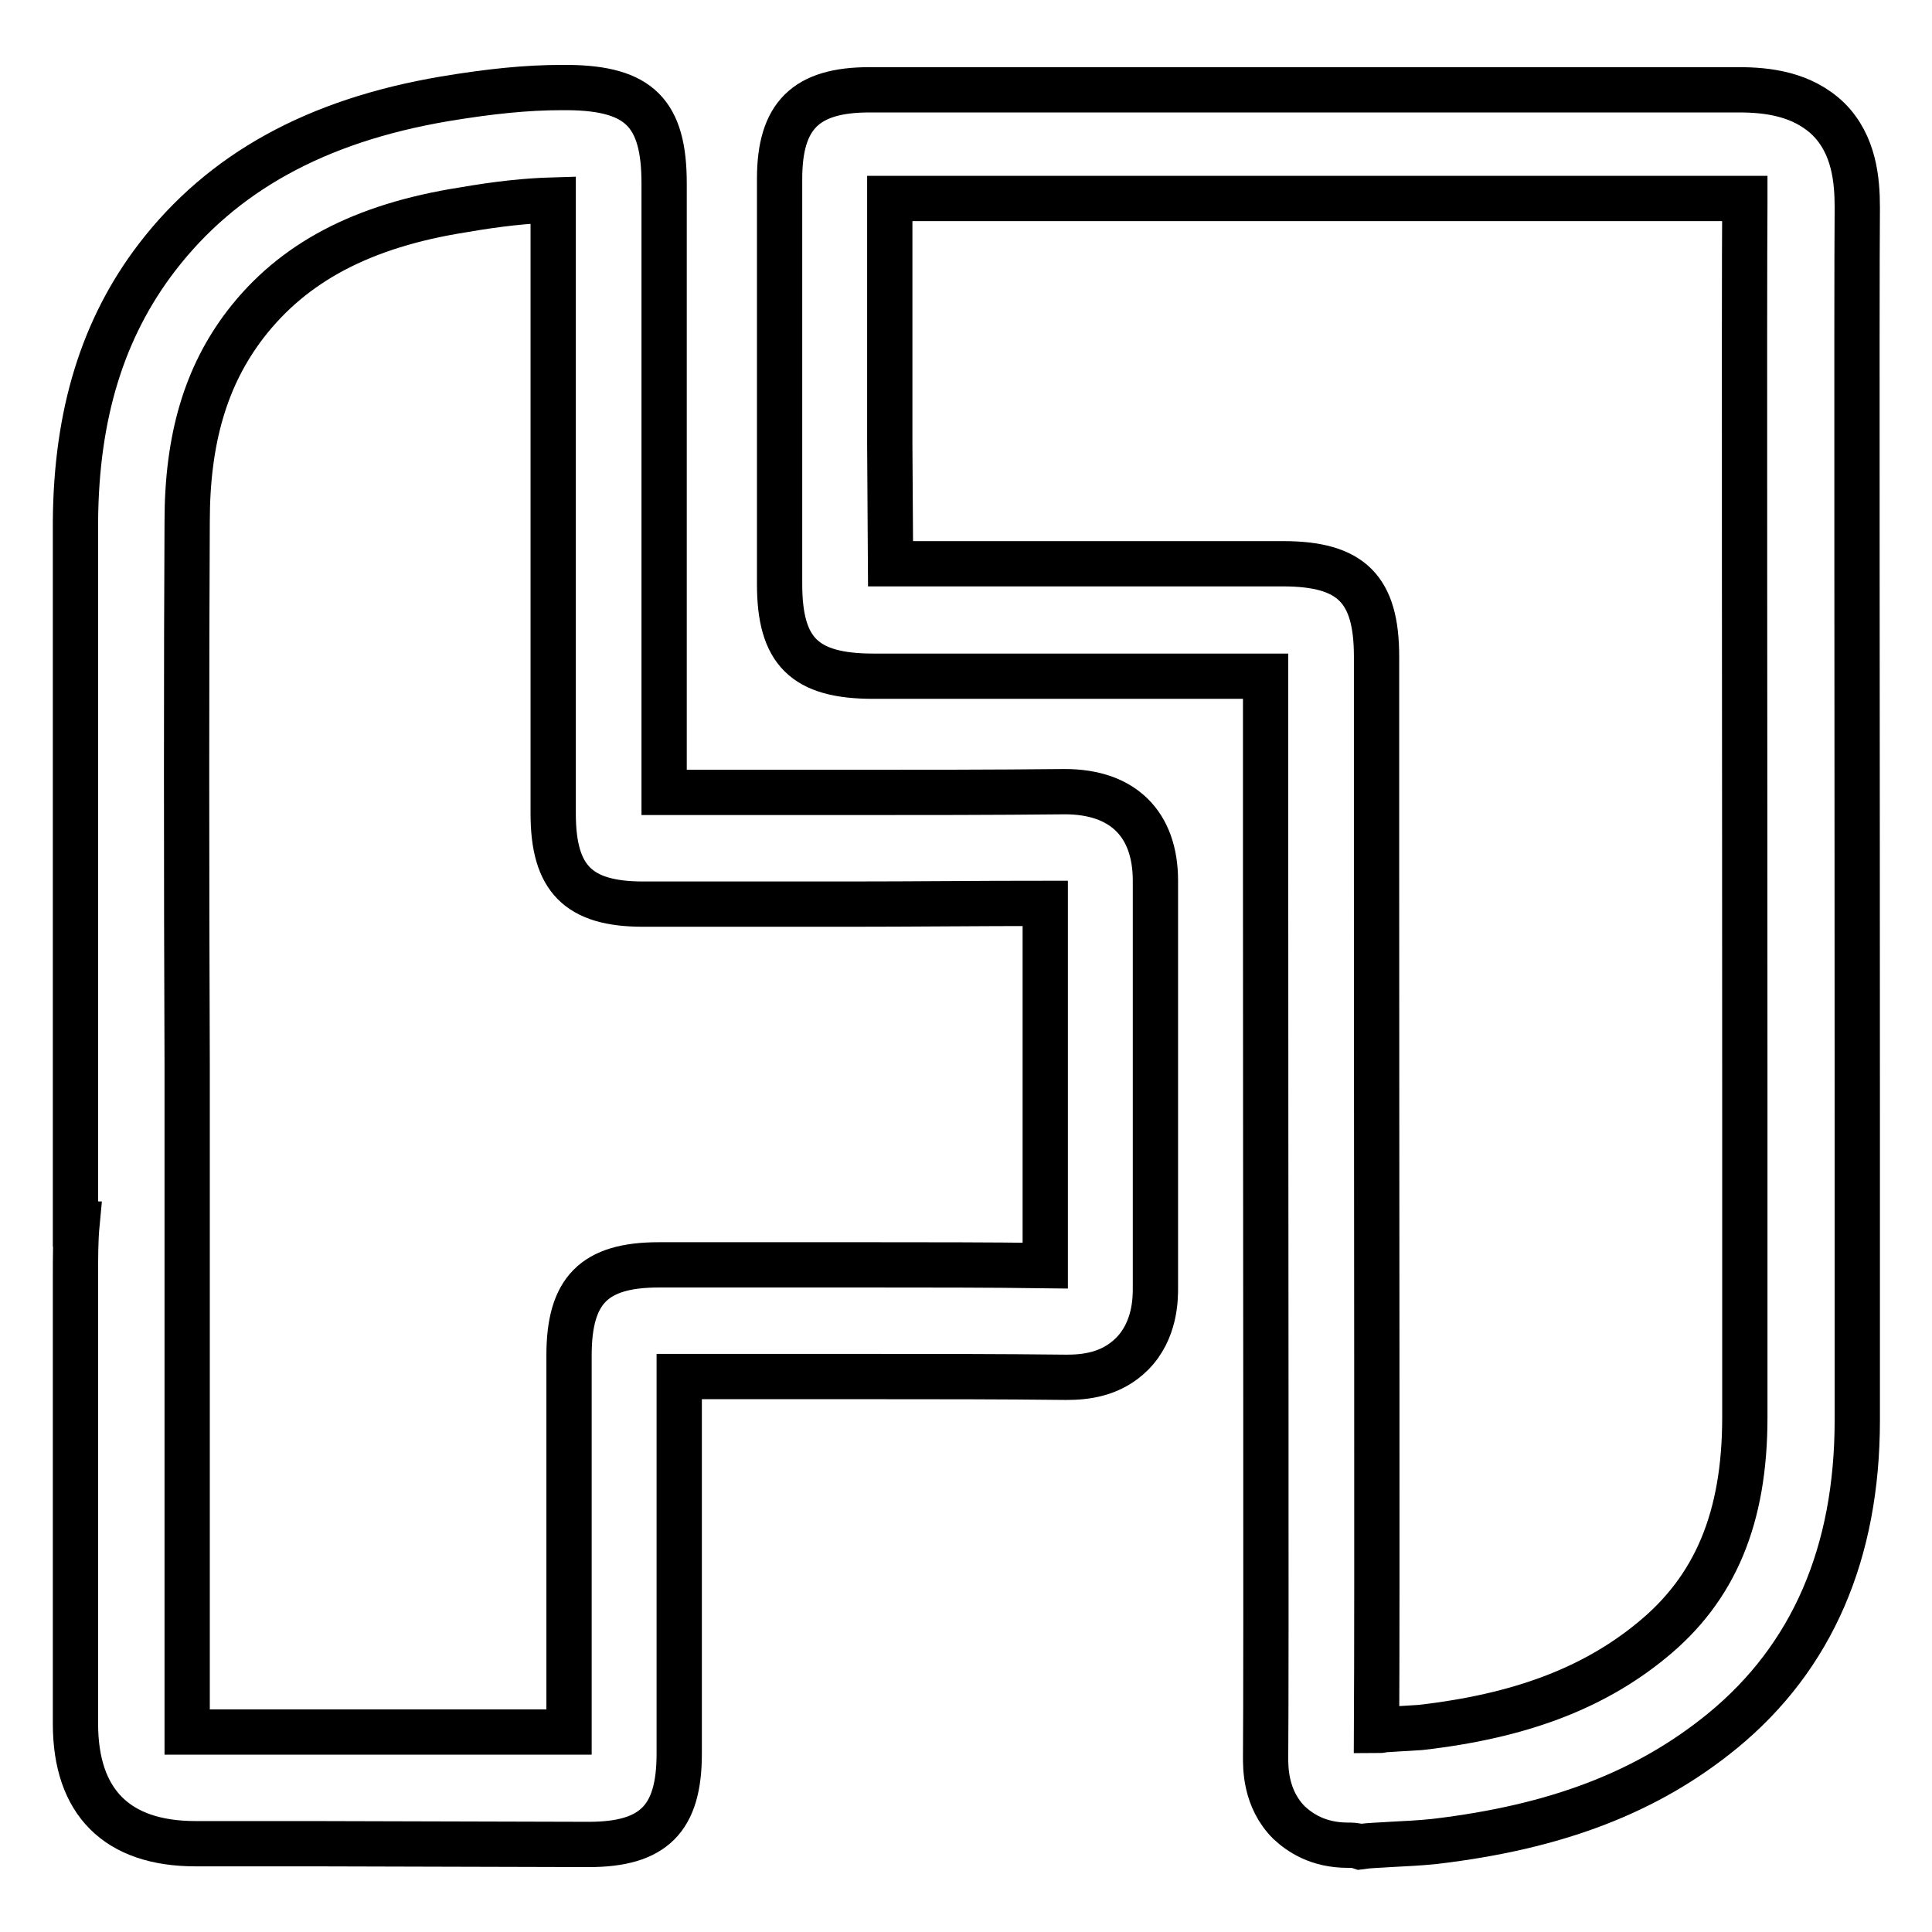
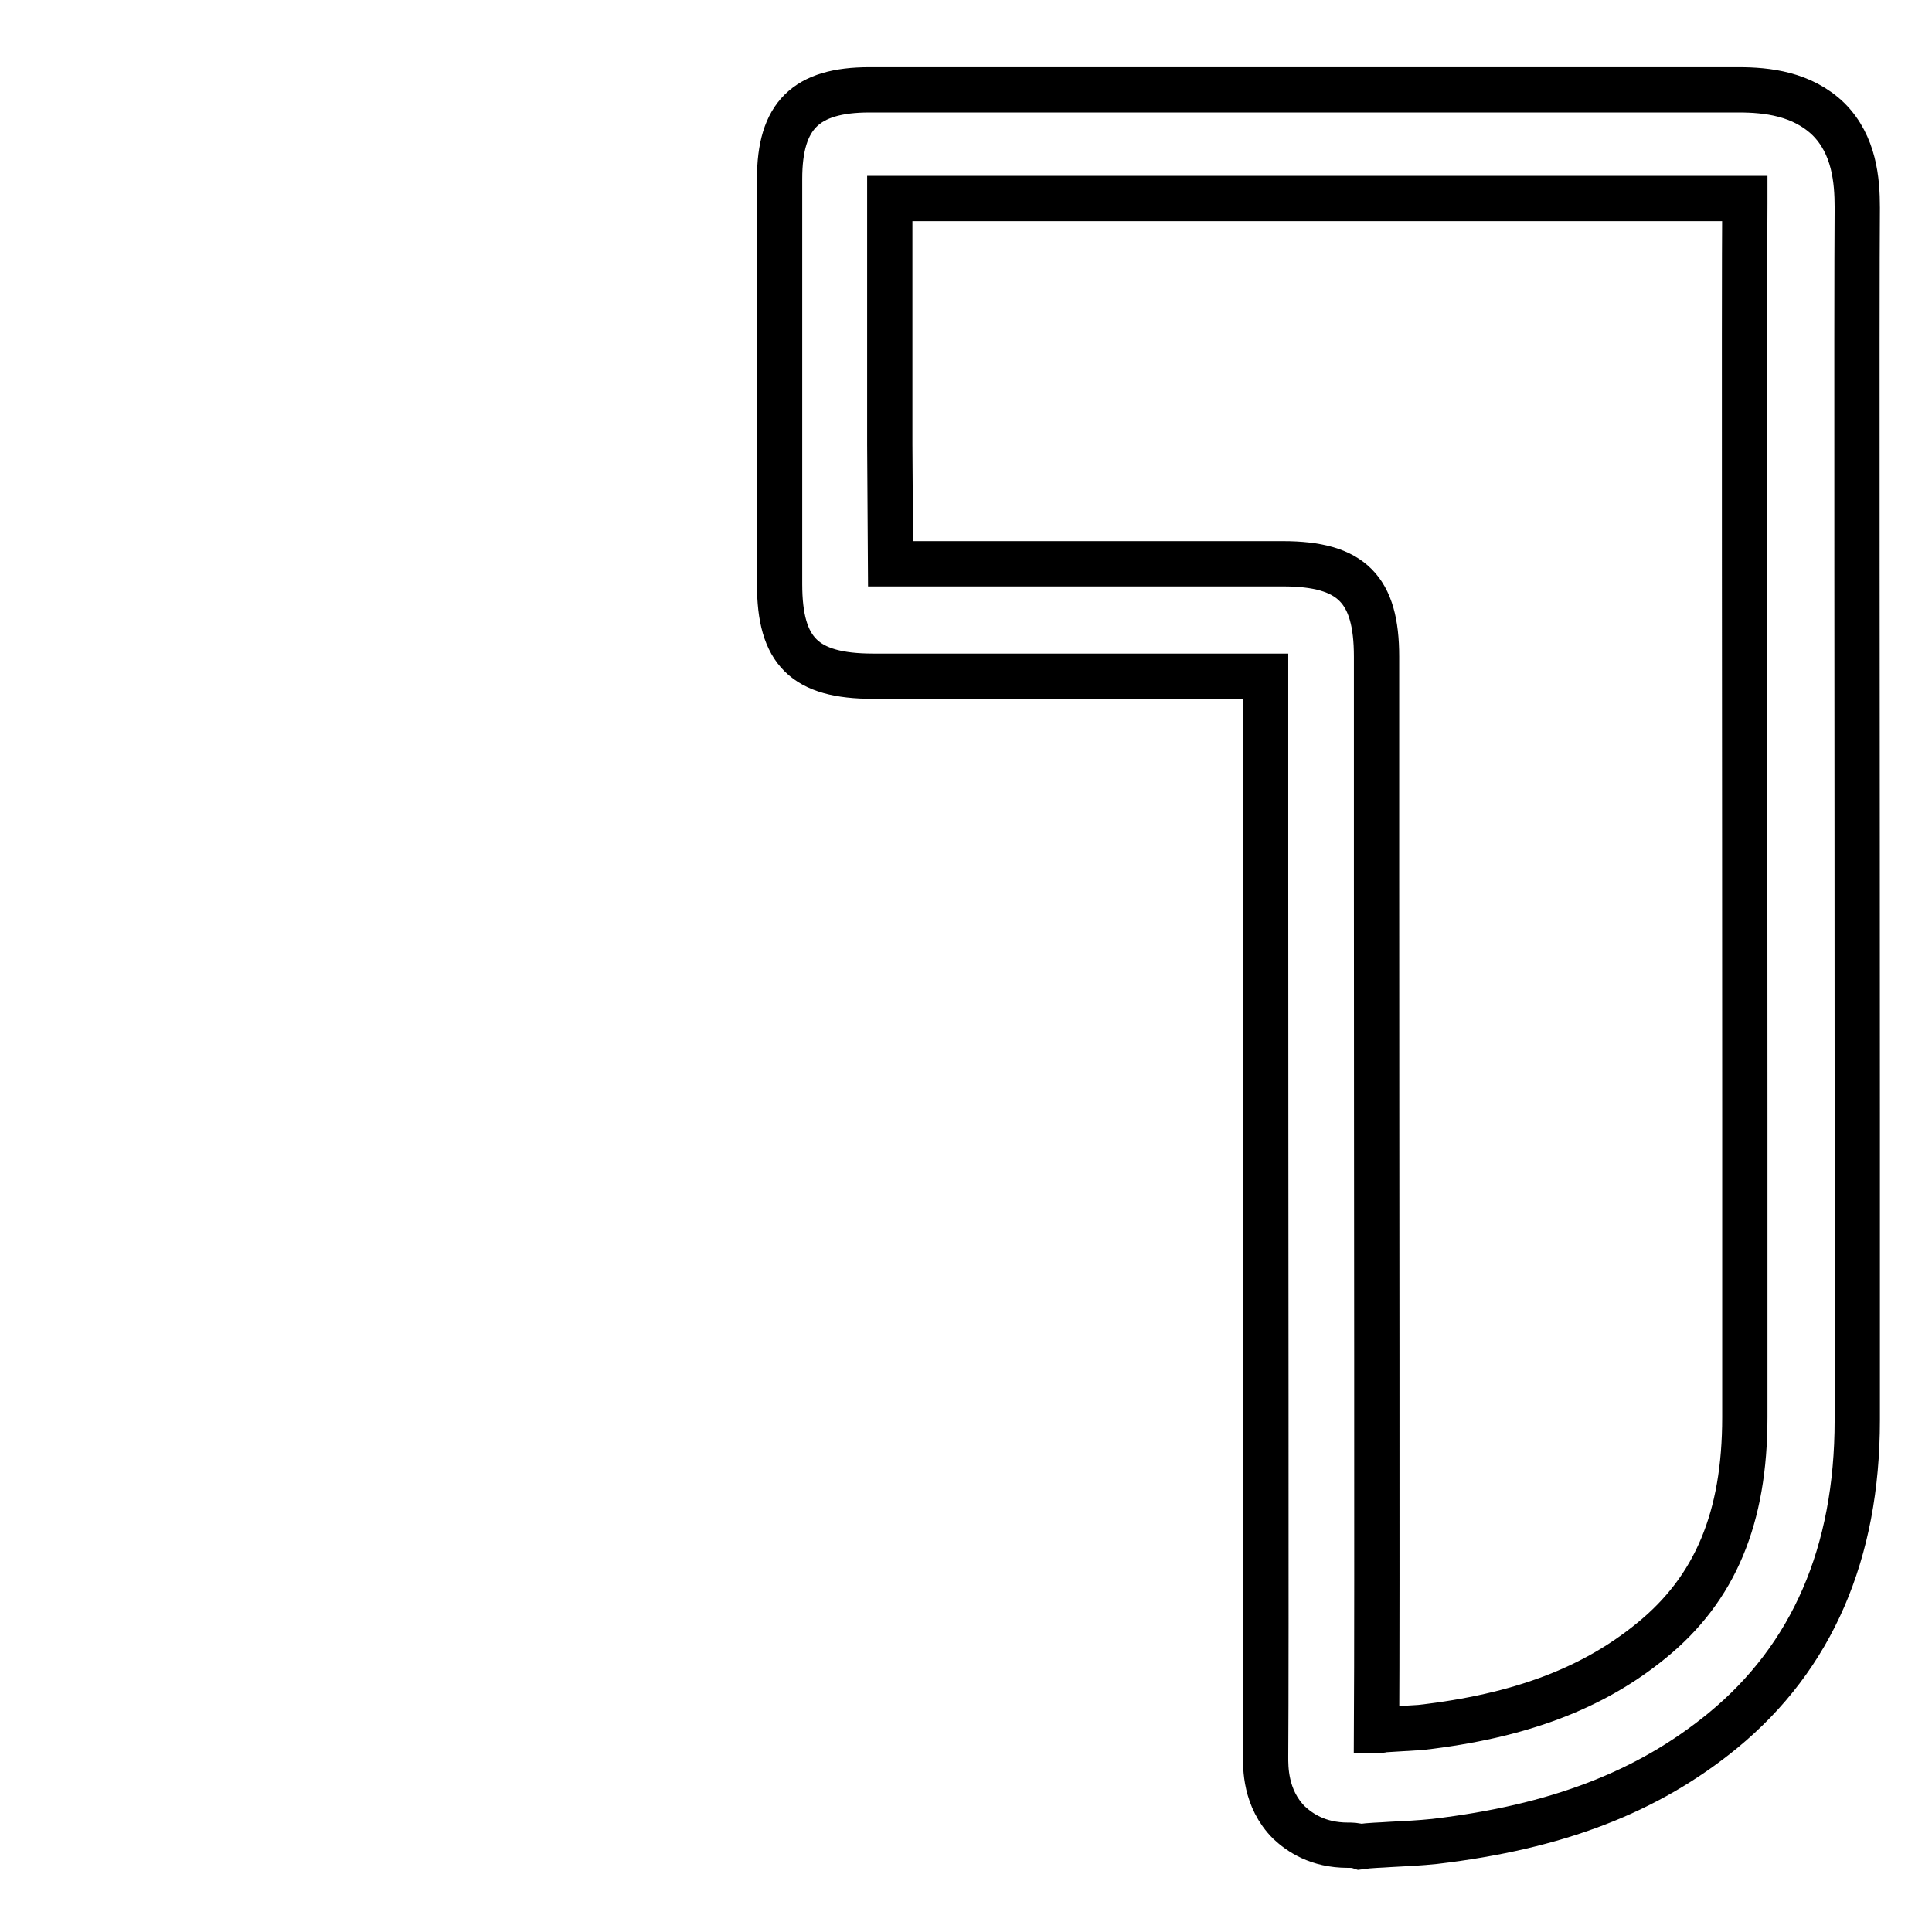
<svg xmlns="http://www.w3.org/2000/svg" version="1.1" x="0px" y="0px" viewBox="0 0 256 256" enable-background="new 0 0 256 256" xml:space="preserve">
  <g>
-     <path stroke-width="6" fill-opacity="0" stroke="#000000" d="M41.2,244.3l-15.3,0c-10.4,0-15.9-5.5-15.9-15.9l0-59.1c0-2.7,0-5,0.2-7.1H10l0-21.3c0-24,0-55.1,0-71.8 c0.1-14.2,3.6-25.6,10.8-35c8.6-11.2,21-18.1,38.1-21c6-1,10.9-1.5,15.5-1.5l0.9,0c9.4,0.1,12.7,3.4,12.7,12.7l0,80.7l24.4,0 c9.6,0,19.1,0,28.7-0.1c7.7,0,12,4.3,12,11.8v54c0,1.3,0,5.6-3.1,8.7c-2.8,2.8-6.3,3.1-8.7,3.1c-8.8-0.1-17.3-0.1-25.9-0.1l-25.4,0 l0,50c0,8.6-3.4,12-12,12L41.2,244.3z M24.8,229.5c0.3,0,0.6,0,1.1,0l15.3,0l34.2,0l0-49.9c0-8.6,3.3-12,11.9-12l28.3,0 c7.6,0,15.3,0,22.9,0.1l0-48c-8.9,0-17.5,0.1-26,0.1l-27.3,0c-8.6,0-11.9-3.4-11.9-12l0-81.3c-3.5,0.1-7.3,0.5-11.9,1.3 C48,29.9,38.8,34.8,32.5,43c-5.2,6.8-7.7,15.1-7.7,26.1c-0.1,16.8-0.1,47.8,0,71.8l0,21.3v0.1c0,1.5,0,43.2,0,66.1 C24.8,228.8,24.8,229.2,24.8,229.5L24.8,229.5z" />
    <path stroke-width="6" fill-opacity="0" stroke="#000000" d="M178.6,244.5c-4,0-6.4-1.7-7.8-3c-3.2-3.2-3.1-7.4-3.1-8.8c0.1-11.6,0-76.4,0-116.6l0-26.5l-52,0 c-9.1,0-12.4-3.3-12.4-12.2l0-18.1c0-12,0-23.9,0-35.6c0-8.4,3.5-11.8,11.9-11.8l115.2,0c3.7,0,8.4,0.5,11.9,3.9 c3.4,3.4,3.8,8.1,3.8,11.7c-0.1,11.9,0,75.5,0,120.9l0,39.8c0,17.6-6,31.4-17.8,41.1c-10,8.2-22.1,12.8-38.2,14.7 c-1.9,0.2-3.9,0.3-5.9,0.4c-1.3,0.1-2.6,0.1-4,0.3C179.6,244.5,179.1,244.5,178.6,244.5L178.6,244.5z M118,74.7l52,0 c9.1,0,12.4,3.4,12.4,12.3l0,28.9c0,37.3,0.1,96,0,113.4c0.3,0,0.6,0,0.9-0.1c1.6-0.1,3.3-0.2,4.9-0.3c13.2-1.5,22.9-5.2,30.6-11.5 c8.5-6.9,12.4-16.3,12.4-29.6l0-39.8c0-45.4-0.1-109.1,0-121c0-0.3,0-0.5,0-0.7c-0.3,0-0.6,0-0.9,0l-112.4,0c0,10.7,0,21.7,0,32.6 L118,74.7L118,74.7z" />
  </g>
</svg>